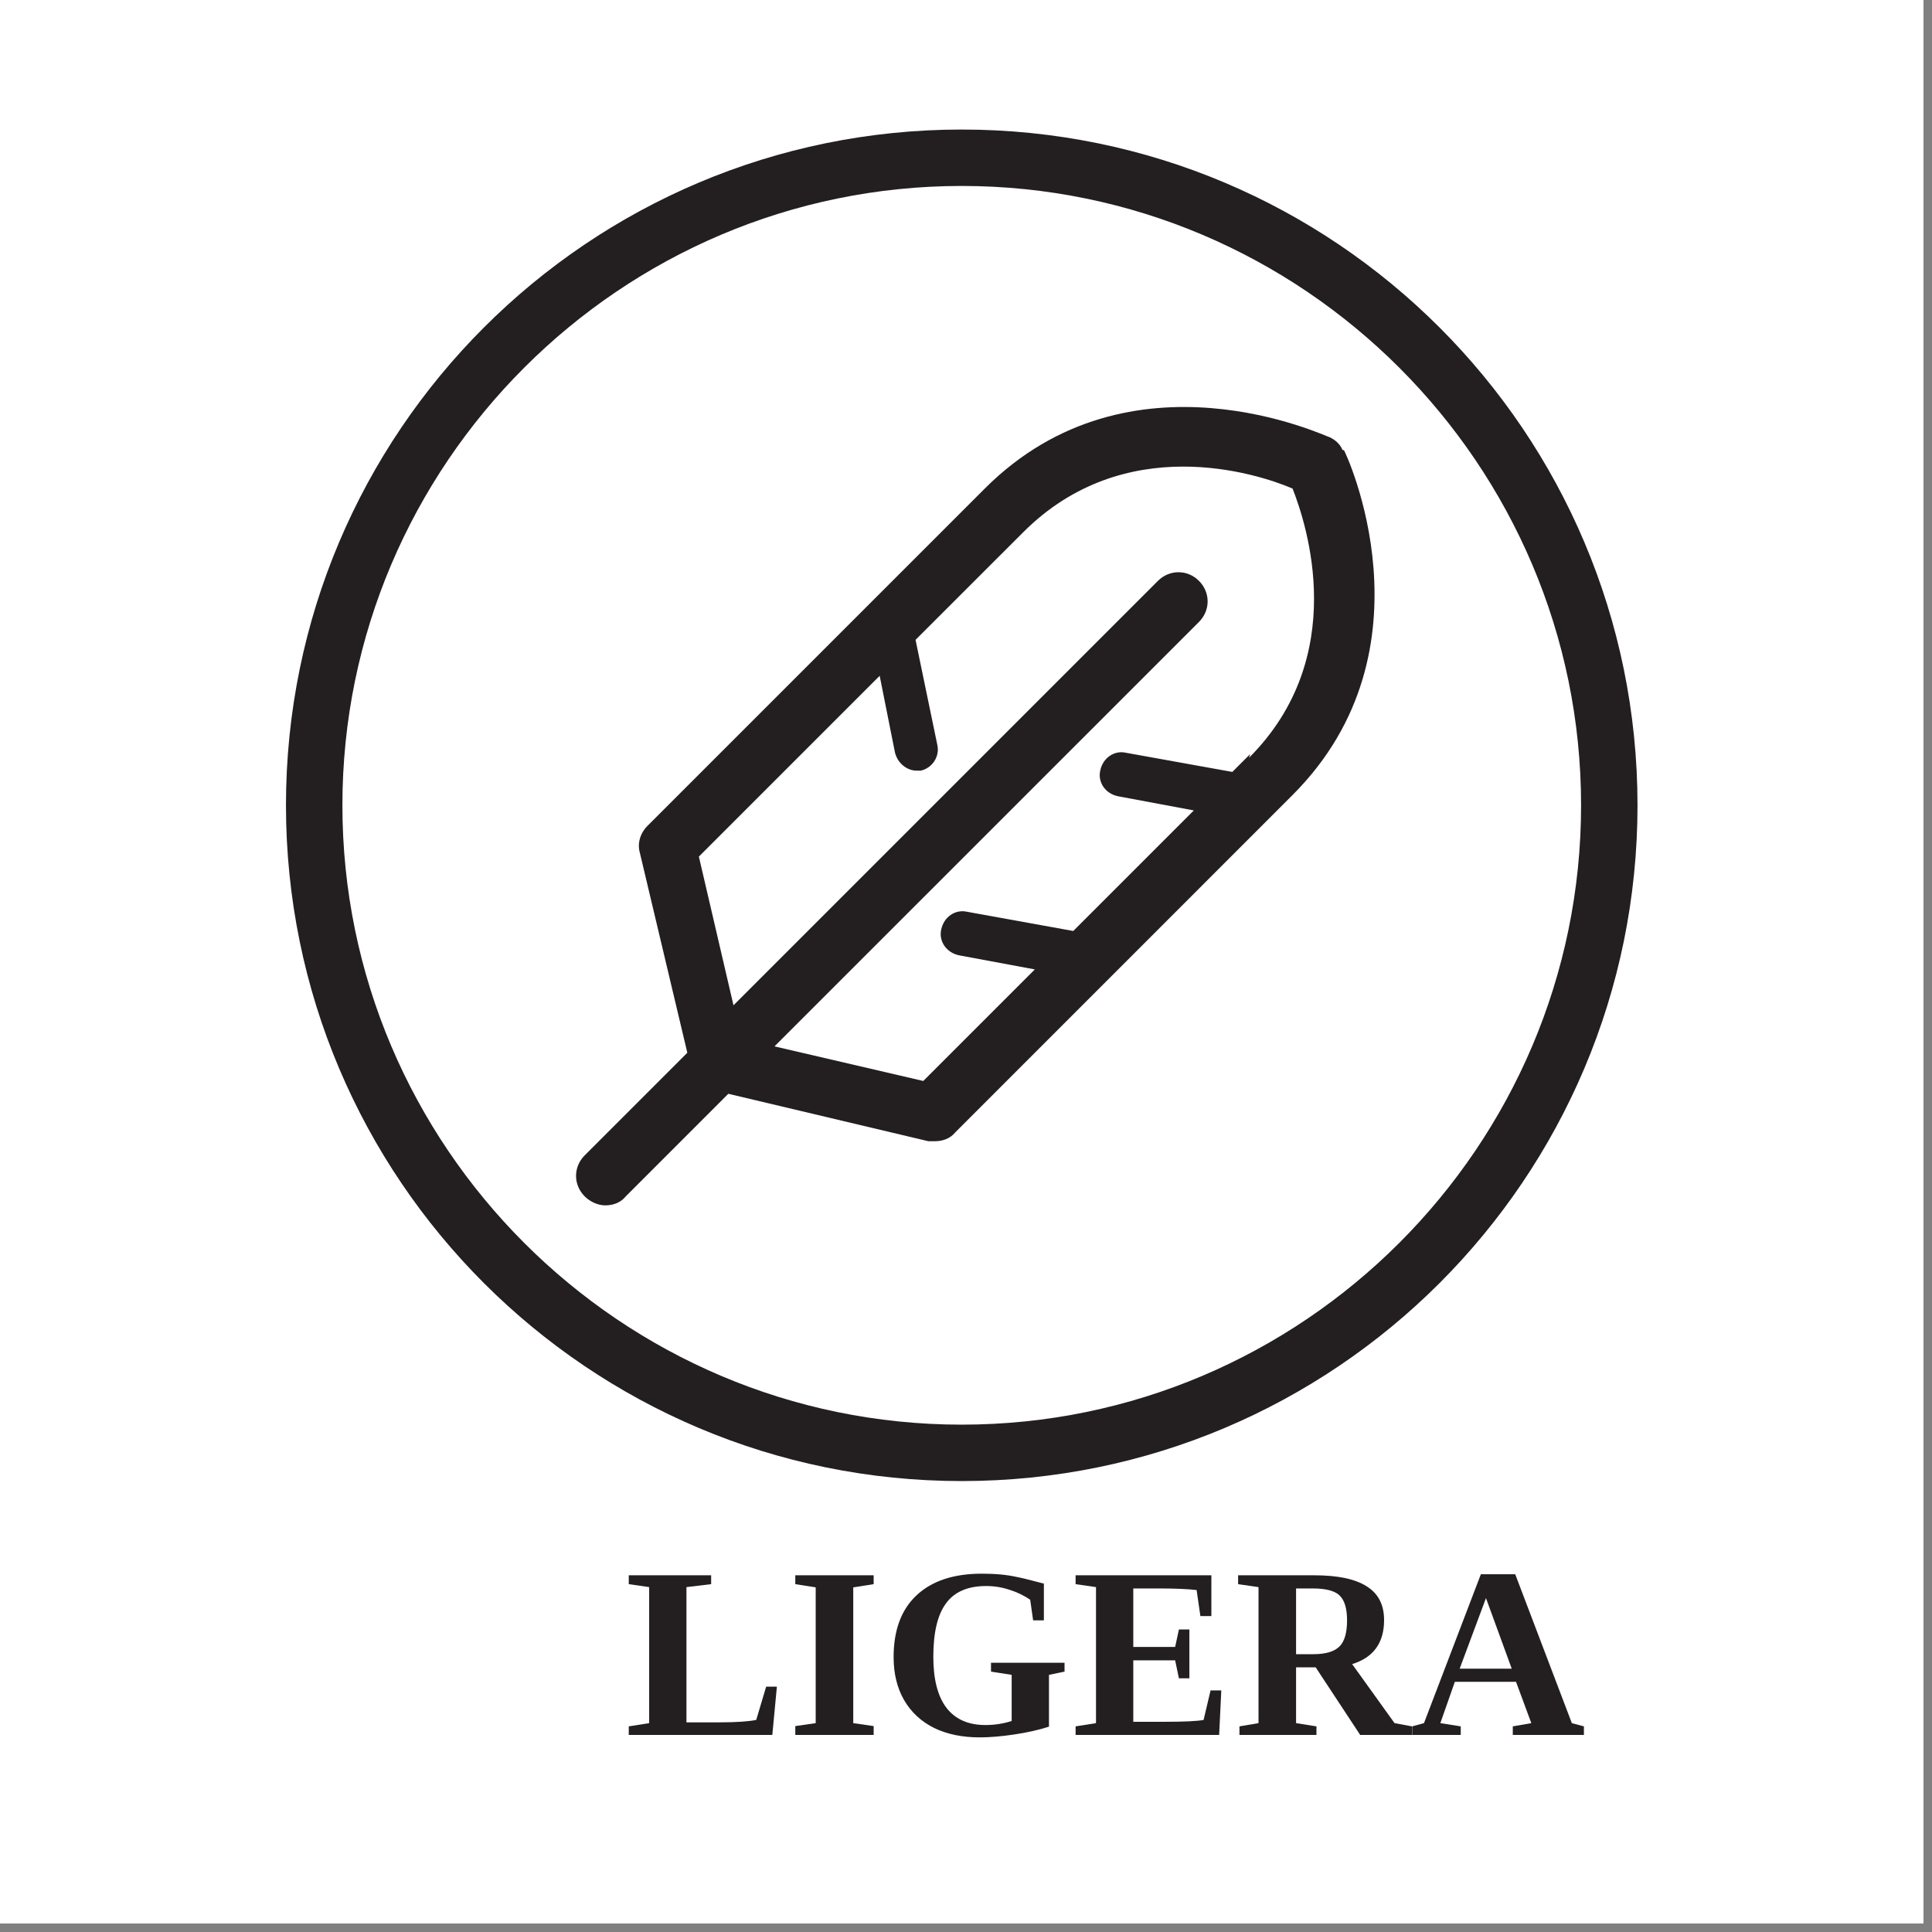
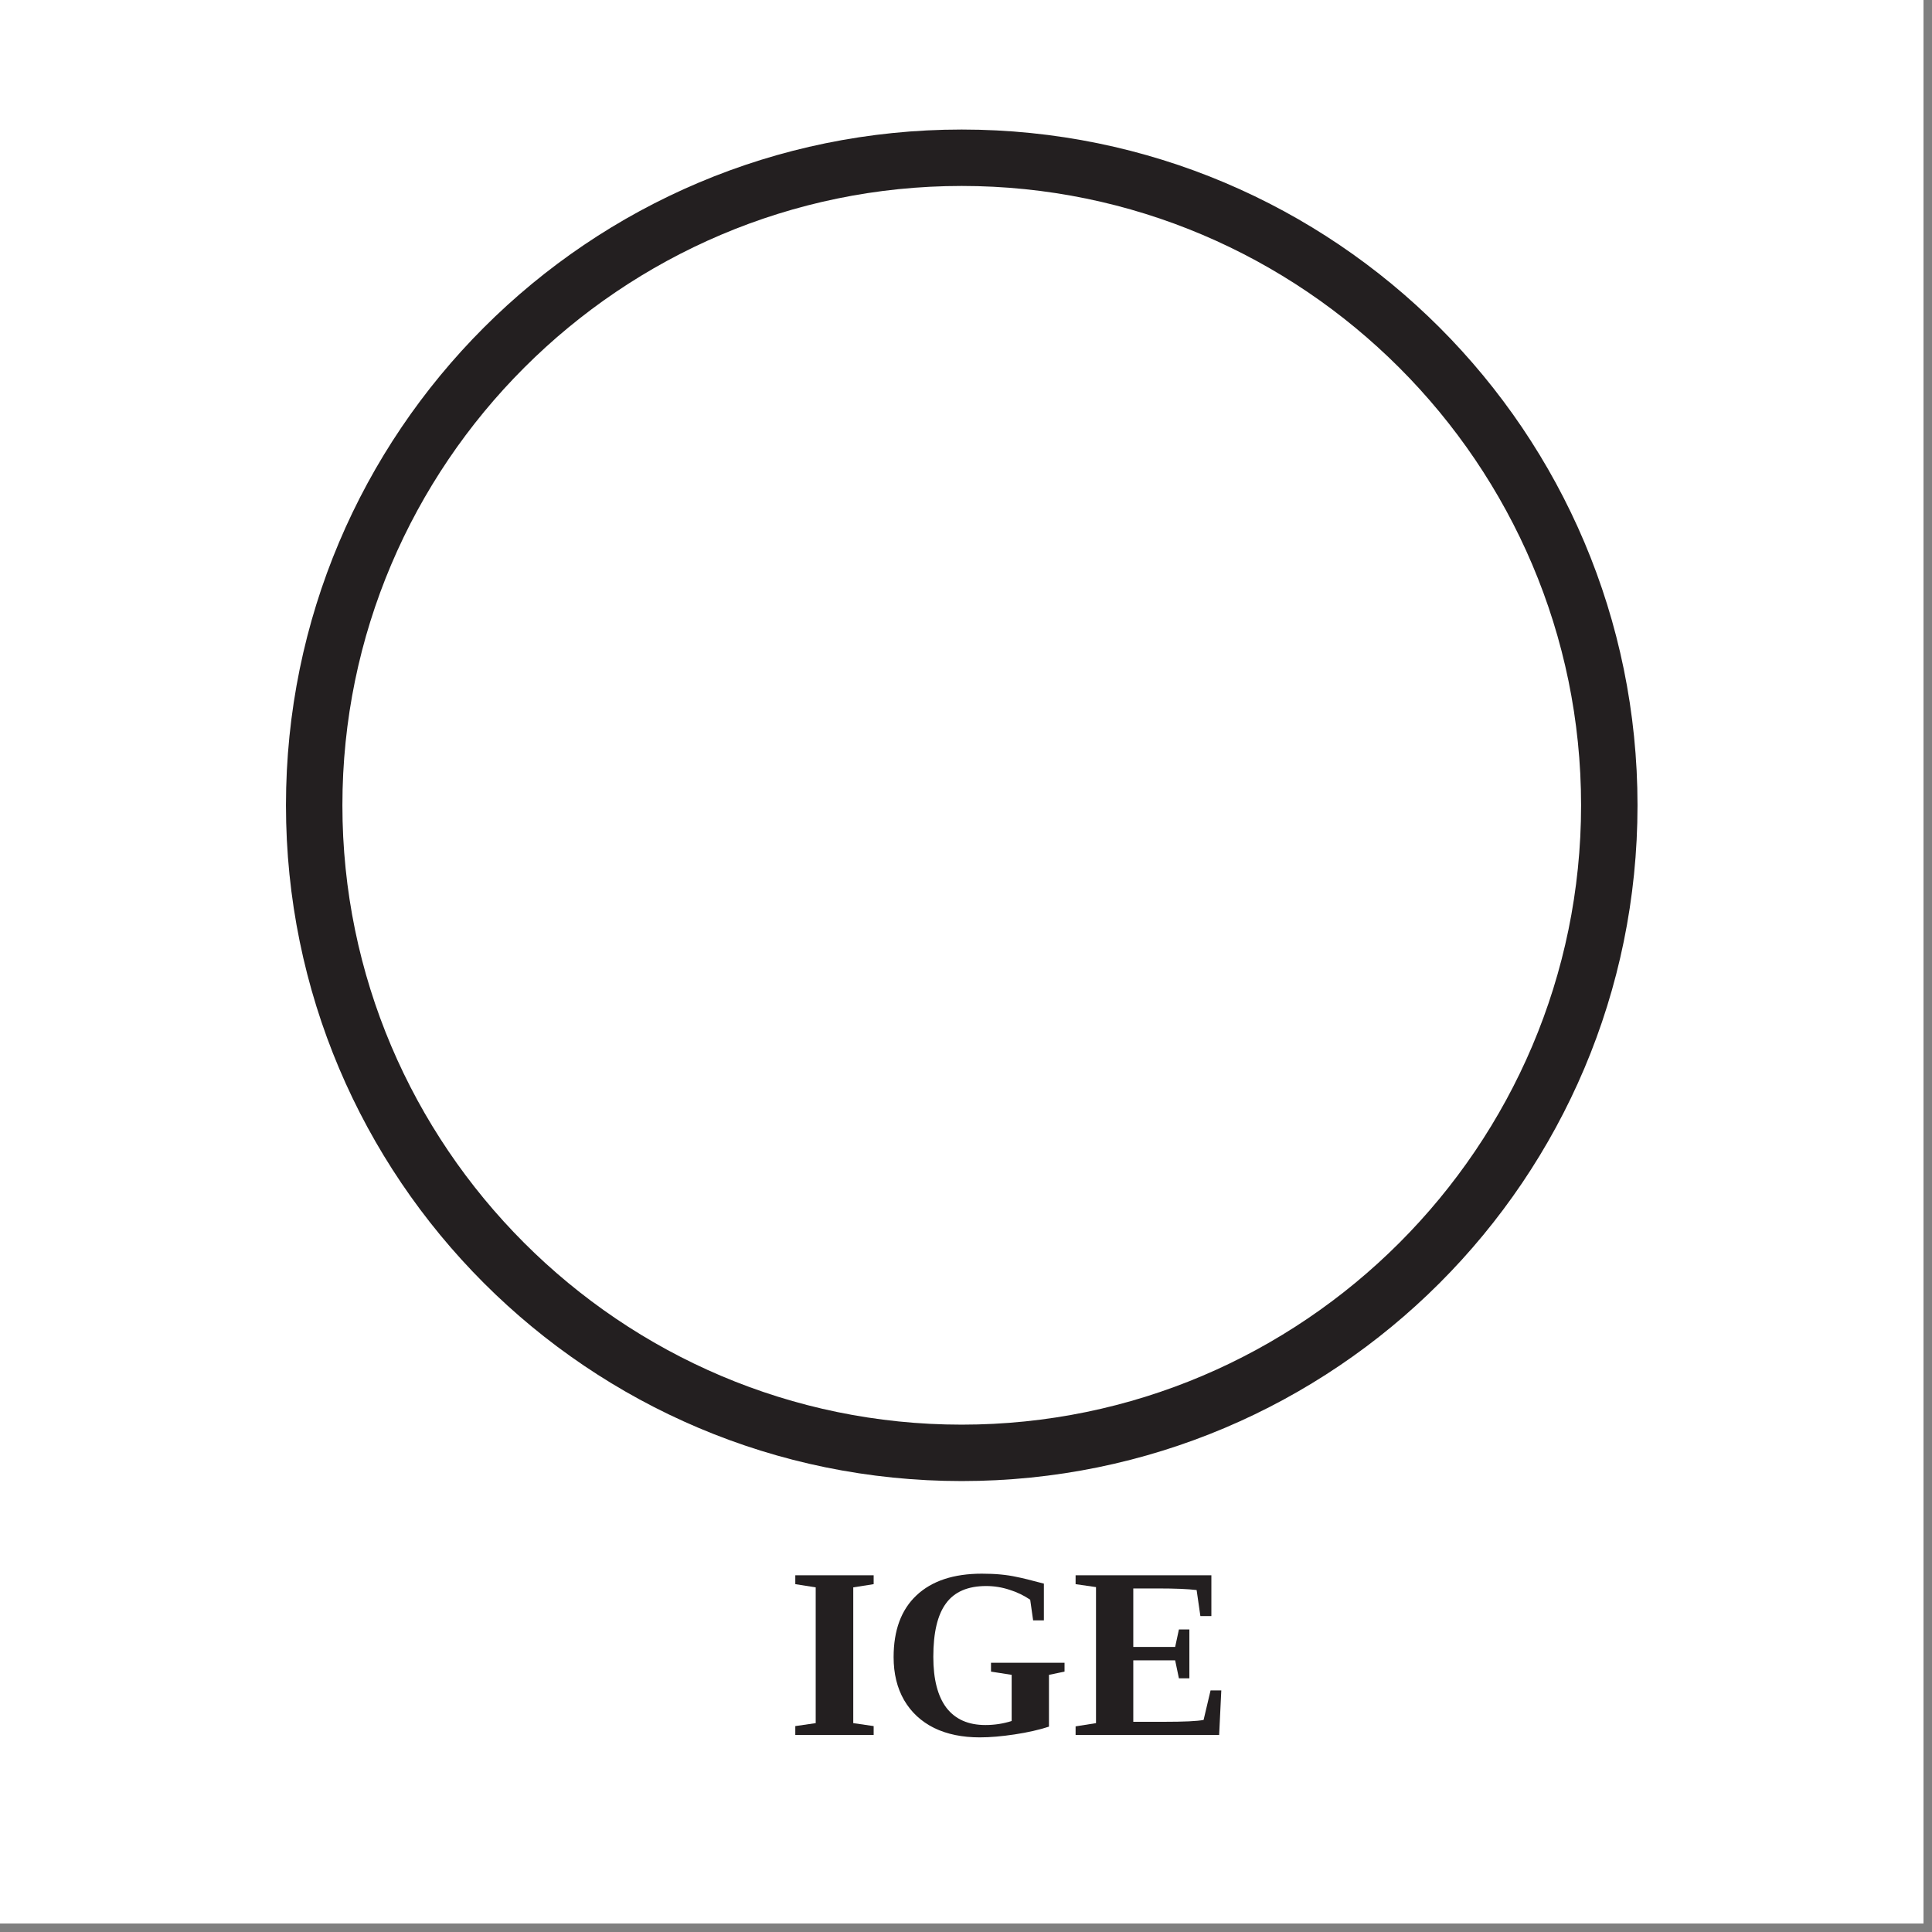
<svg xmlns="http://www.w3.org/2000/svg" width="150" zoomAndPan="magnify" viewBox="0 0 112.5 112.5" height="150" preserveAspectRatio="xMidYMid meet" version="1.0">
  <rect x="0" y="0" width="112.5" height="112.5" fill="#808080" stroke="none" />
  <defs>
    <g />
    <clipPath id="5e34b89378">
      <path d="M 0 0 L 112.004 0 L 112.004 112.004 L 0 112.004 Z M 0 0 " clip-rule="nonzero" />
    </clipPath>
  </defs>
  <g clip-path="url(#5e34b89378)">
    <path fill="#ffffff" d="M 0 0 L 112.004 0 L 112.004 112.004 L 0 112.004 Z M 0 0 " fill-opacity="1" fill-rule="nonzero" />
    <path fill="#ffffff" d="M 0 0 L 112.004 0 L 112.004 112.004 L 0 112.004 Z M 0 0 " fill-opacity="1" fill-rule="nonzero" />
  </g>
-   <path fill="#ffffff" d="M 8.438 0.074 L 103.488 0.074 C 108.121 0.074 111.926 3.809 111.926 8.438 L 111.926 103.566 C 111.926 108.195 108.195 111.926 103.566 111.926 L 8.438 111.926 C 3.809 111.926 0.074 108.195 0.074 103.566 L 0.074 8.438 C 0.074 3.809 3.809 0.074 8.438 0.074 Z M 8.438 0.074 " fill-opacity="1" fill-rule="nonzero" />
  <g fill="#231f20" fill-opacity="1">
    <g transform="translate(36.363, 101.026)">
      <g>
-         <path d="M 5.047 -8.781 L 3.609 -8.609 L 3.609 -0.734 L 5.5 -0.734 C 6.488 -0.734 7.211 -0.781 7.672 -0.875 L 8.25 -2.812 L 8.875 -2.812 L 8.609 0 L 0.25 0 L 0.25 -0.5 L 1.438 -0.688 L 1.438 -8.609 L 0.25 -8.781 L 0.25 -9.297 L 5.047 -9.297 Z M 5.047 -8.781 " />
-       </g>
+         </g>
    </g>
    <g transform="translate(45.826, 101.026)">
      <g>
        <path d="M 3.859 -0.688 L 5.047 -0.516 L 5.047 0 L 0.484 0 L 0.484 -0.516 L 1.672 -0.688 L 1.672 -8.594 L 0.484 -8.781 L 0.484 -9.297 L 5.047 -9.297 L 5.047 -8.781 L 3.859 -8.594 Z M 3.859 -0.688 " />
      </g>
    </g>
    <g transform="translate(51.347, 101.026)">
      <g>
        <path d="M 9.734 -0.484 C 9.16 -0.297 8.492 -0.145 7.734 -0.031 C 6.984 0.082 6.305 0.141 5.703 0.141 C 4.691 0.141 3.805 -0.039 3.047 -0.406 C 2.297 -0.781 1.711 -1.32 1.297 -2.031 C 0.891 -2.738 0.688 -3.57 0.688 -4.531 C 0.688 -6.094 1.129 -7.289 2.016 -8.125 C 2.91 -8.969 4.18 -9.391 5.828 -9.391 C 6.234 -9.391 6.598 -9.375 6.922 -9.344 C 7.254 -9.312 7.562 -9.266 7.844 -9.203 C 8.133 -9.148 8.664 -9.02 9.438 -8.812 L 9.438 -6.672 L 8.812 -6.672 L 8.641 -7.875 C 8.273 -8.125 7.875 -8.316 7.438 -8.453 C 7 -8.598 6.547 -8.672 6.078 -8.672 C 5.004 -8.672 4.223 -8.332 3.734 -7.656 C 3.242 -6.988 3 -5.953 3 -4.547 C 3 -3.242 3.254 -2.254 3.766 -1.578 C 4.285 -0.91 5.039 -0.578 6.031 -0.578 C 6.562 -0.578 7.07 -0.656 7.562 -0.812 L 7.562 -3.5 L 6.359 -3.688 L 6.359 -4.203 L 10.641 -4.203 L 10.641 -3.688 L 9.734 -3.5 Z M 9.734 -0.484 " />
      </g>
    </g>
    <g transform="translate(62.382, 101.026)">
      <g>
        <path d="M 0.25 -0.5 L 1.438 -0.688 L 1.438 -8.609 L 0.25 -8.781 L 0.25 -9.297 L 8.156 -9.297 L 8.156 -6.922 L 7.516 -6.922 L 7.297 -8.438 C 6.785 -8.5 6.039 -8.531 5.062 -8.531 L 3.609 -8.531 L 3.609 -5.125 L 6.047 -5.125 L 6.266 -6.141 L 6.875 -6.141 L 6.875 -3.297 L 6.266 -3.297 L 6.047 -4.344 L 3.609 -4.344 L 3.609 -0.766 L 5.375 -0.766 C 6.562 -0.766 7.336 -0.801 7.703 -0.875 L 8.109 -2.594 L 8.734 -2.594 L 8.609 0 L 0.25 0 Z M 0.25 -0.5 " />
      </g>
    </g>
    <g transform="translate(71.845, 101.026)">
      <g>
-         <path d="M 3.625 -3.938 L 3.625 -0.688 L 4.812 -0.5 L 4.812 0 L 0.328 0 L 0.328 -0.5 L 1.438 -0.688 L 1.438 -8.609 L 0.25 -8.781 L 0.25 -9.297 L 4.688 -9.297 C 6.051 -9.297 7.066 -9.082 7.734 -8.656 C 8.41 -8.238 8.75 -7.582 8.75 -6.688 C 8.75 -5.363 8.129 -4.508 6.891 -4.125 L 9.359 -0.688 L 10.375 -0.5 L 10.375 0 L 7.359 0 L 4.766 -3.938 Z M 6.594 -6.672 C 6.594 -7.367 6.445 -7.852 6.156 -8.125 C 5.875 -8.395 5.352 -8.531 4.594 -8.531 L 3.625 -8.531 L 3.625 -4.703 L 4.625 -4.703 C 5.332 -4.703 5.836 -4.848 6.141 -5.141 C 6.441 -5.43 6.594 -5.941 6.594 -6.672 Z M 6.594 -6.672 " />
-       </g>
+         </g>
    </g>
    <g transform="translate(82.09, 101.026)">
      <g>
-         <path d="M 2.969 -0.5 L 2.969 0 L 0.141 0 L 0.141 -0.5 L 0.828 -0.688 L 4.141 -9.359 L 6.141 -9.359 L 9.438 -0.688 L 10.141 -0.5 L 10.141 0 L 6 0 L 6 -0.5 L 7.078 -0.688 L 6.188 -3.094 L 2.625 -3.094 L 1.781 -0.688 Z M 4.438 -7.969 L 2.906 -3.859 L 5.938 -3.859 Z M 4.438 -7.969 " />
-       </g>
+         </g>
    </g>
  </g>
  <path fill="#231f20" d="M 56 10.828 C 75.863 10.828 92.066 27.031 92.066 46.891 C 92.066 66.754 75.863 82.957 56 82.957 C 36.141 82.957 19.938 66.754 19.938 46.891 C 19.938 27.031 36.141 10.828 56 10.828 M 56 7.543 C 34.273 7.543 16.652 25.164 16.652 46.891 C 16.652 68.621 34.273 86.242 56 86.242 C 77.73 86.242 95.352 68.621 95.352 46.891 C 95.352 25.164 77.73 7.543 56 7.543 " fill-opacity="1" fill-rule="nonzero" />
-   <path fill="#231f20" d="M 78.176 26.207 C 78.027 25.836 77.73 25.609 77.43 25.461 C 77.281 25.461 65.855 19.938 57.344 28.449 L 37.707 48.086 C 37.258 48.535 37.109 49.133 37.258 49.656 L 40.023 61.301 L 34.047 67.277 C 33.375 67.949 33.375 68.992 34.047 69.664 C 34.348 69.965 34.797 70.188 35.242 70.188 C 35.691 70.188 36.141 70.039 36.438 69.664 L 42.41 63.691 L 54.059 66.453 C 54.211 66.453 54.285 66.453 54.434 66.453 C 54.883 66.453 55.328 66.305 55.629 65.934 L 75.266 46.293 C 83.777 37.781 78.328 26.281 78.254 26.207 M 72.801 43.906 L 71.758 44.949 L 65.559 43.832 C 64.887 43.68 64.215 44.129 64.066 44.875 C 63.914 45.547 64.363 46.219 65.109 46.367 L 69.516 47.191 L 62.496 54.211 L 56.301 53.09 C 55.629 52.941 54.957 53.387 54.805 54.133 C 54.656 54.805 55.105 55.477 55.852 55.629 L 60.258 56.449 L 53.762 62.945 L 45.098 60.93 L 69.816 36.215 C 70.488 35.543 70.488 34.496 69.816 33.824 C 69.145 33.152 68.098 33.152 67.426 33.824 L 42.711 58.539 L 40.695 49.879 L 51.223 39.352 L 52.117 43.832 C 52.27 44.426 52.789 44.875 53.387 44.875 C 53.984 44.875 53.535 44.875 53.613 44.875 C 54.285 44.727 54.73 44.055 54.582 43.383 L 53.312 37.258 L 59.586 30.988 C 65.484 25.09 73.176 27.551 75.266 28.449 C 76.086 30.539 78.625 38.23 72.727 44.129 " fill-opacity="1" fill-rule="nonzero" />
</svg>